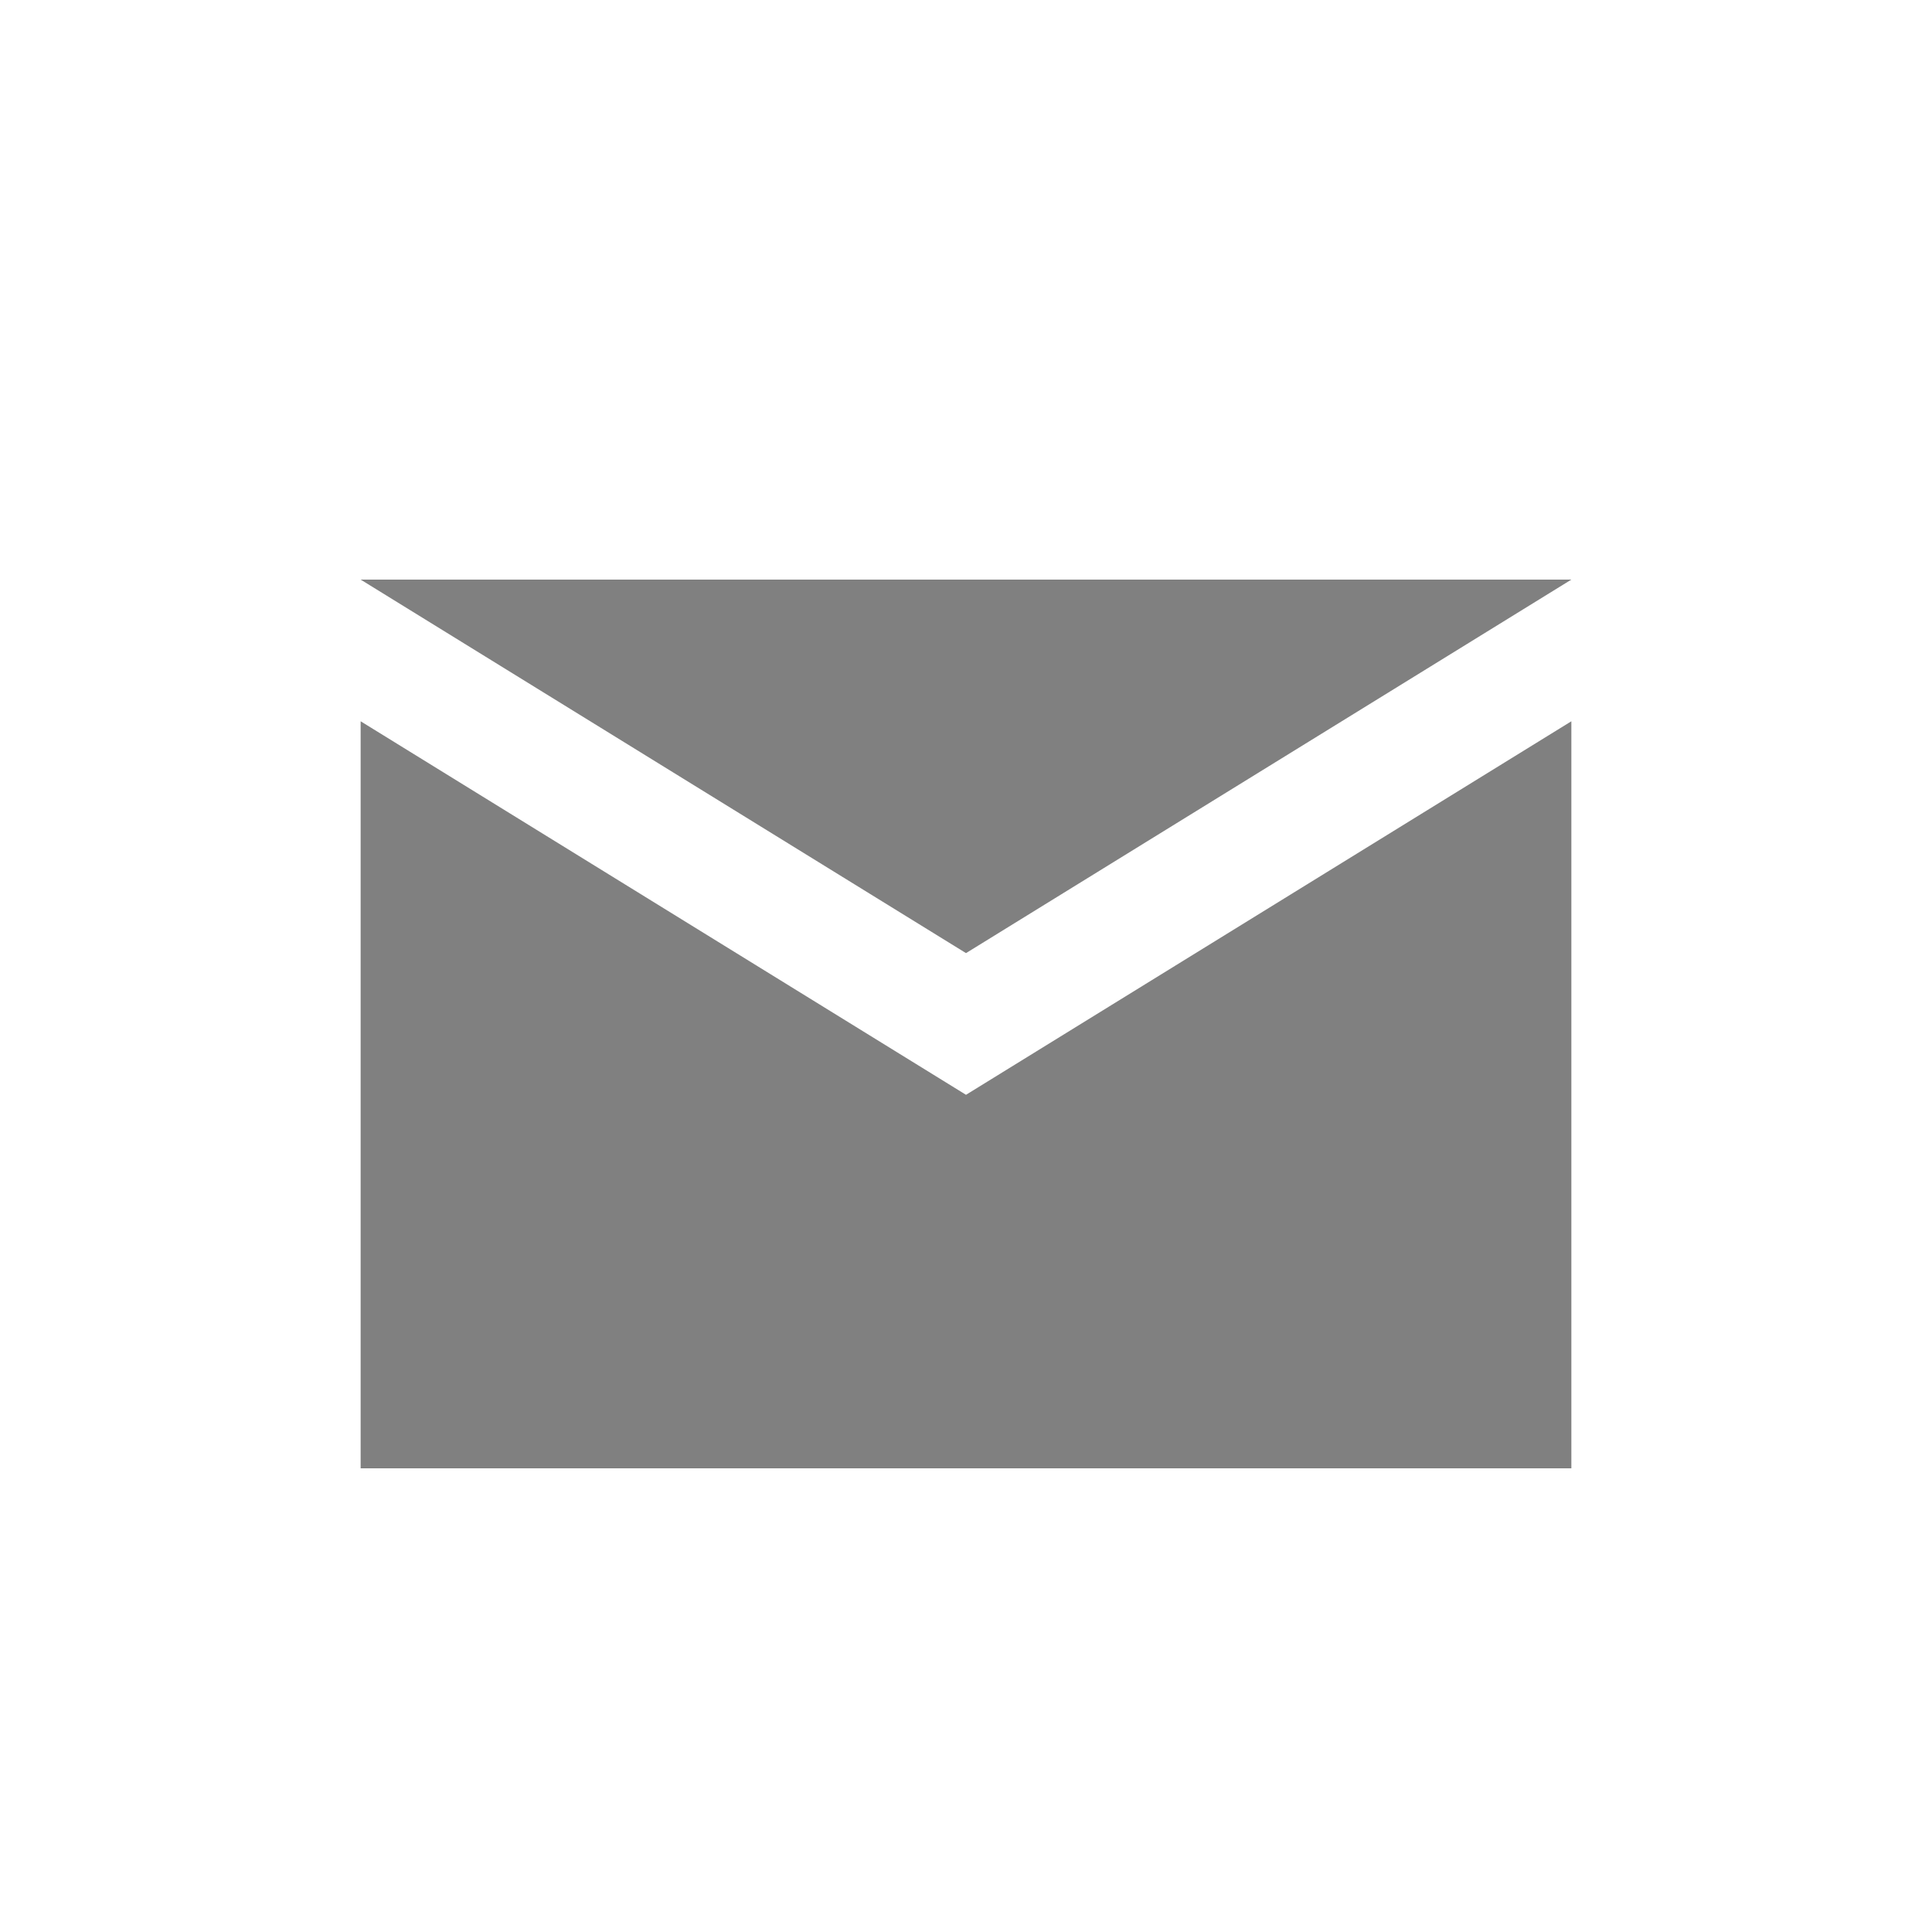
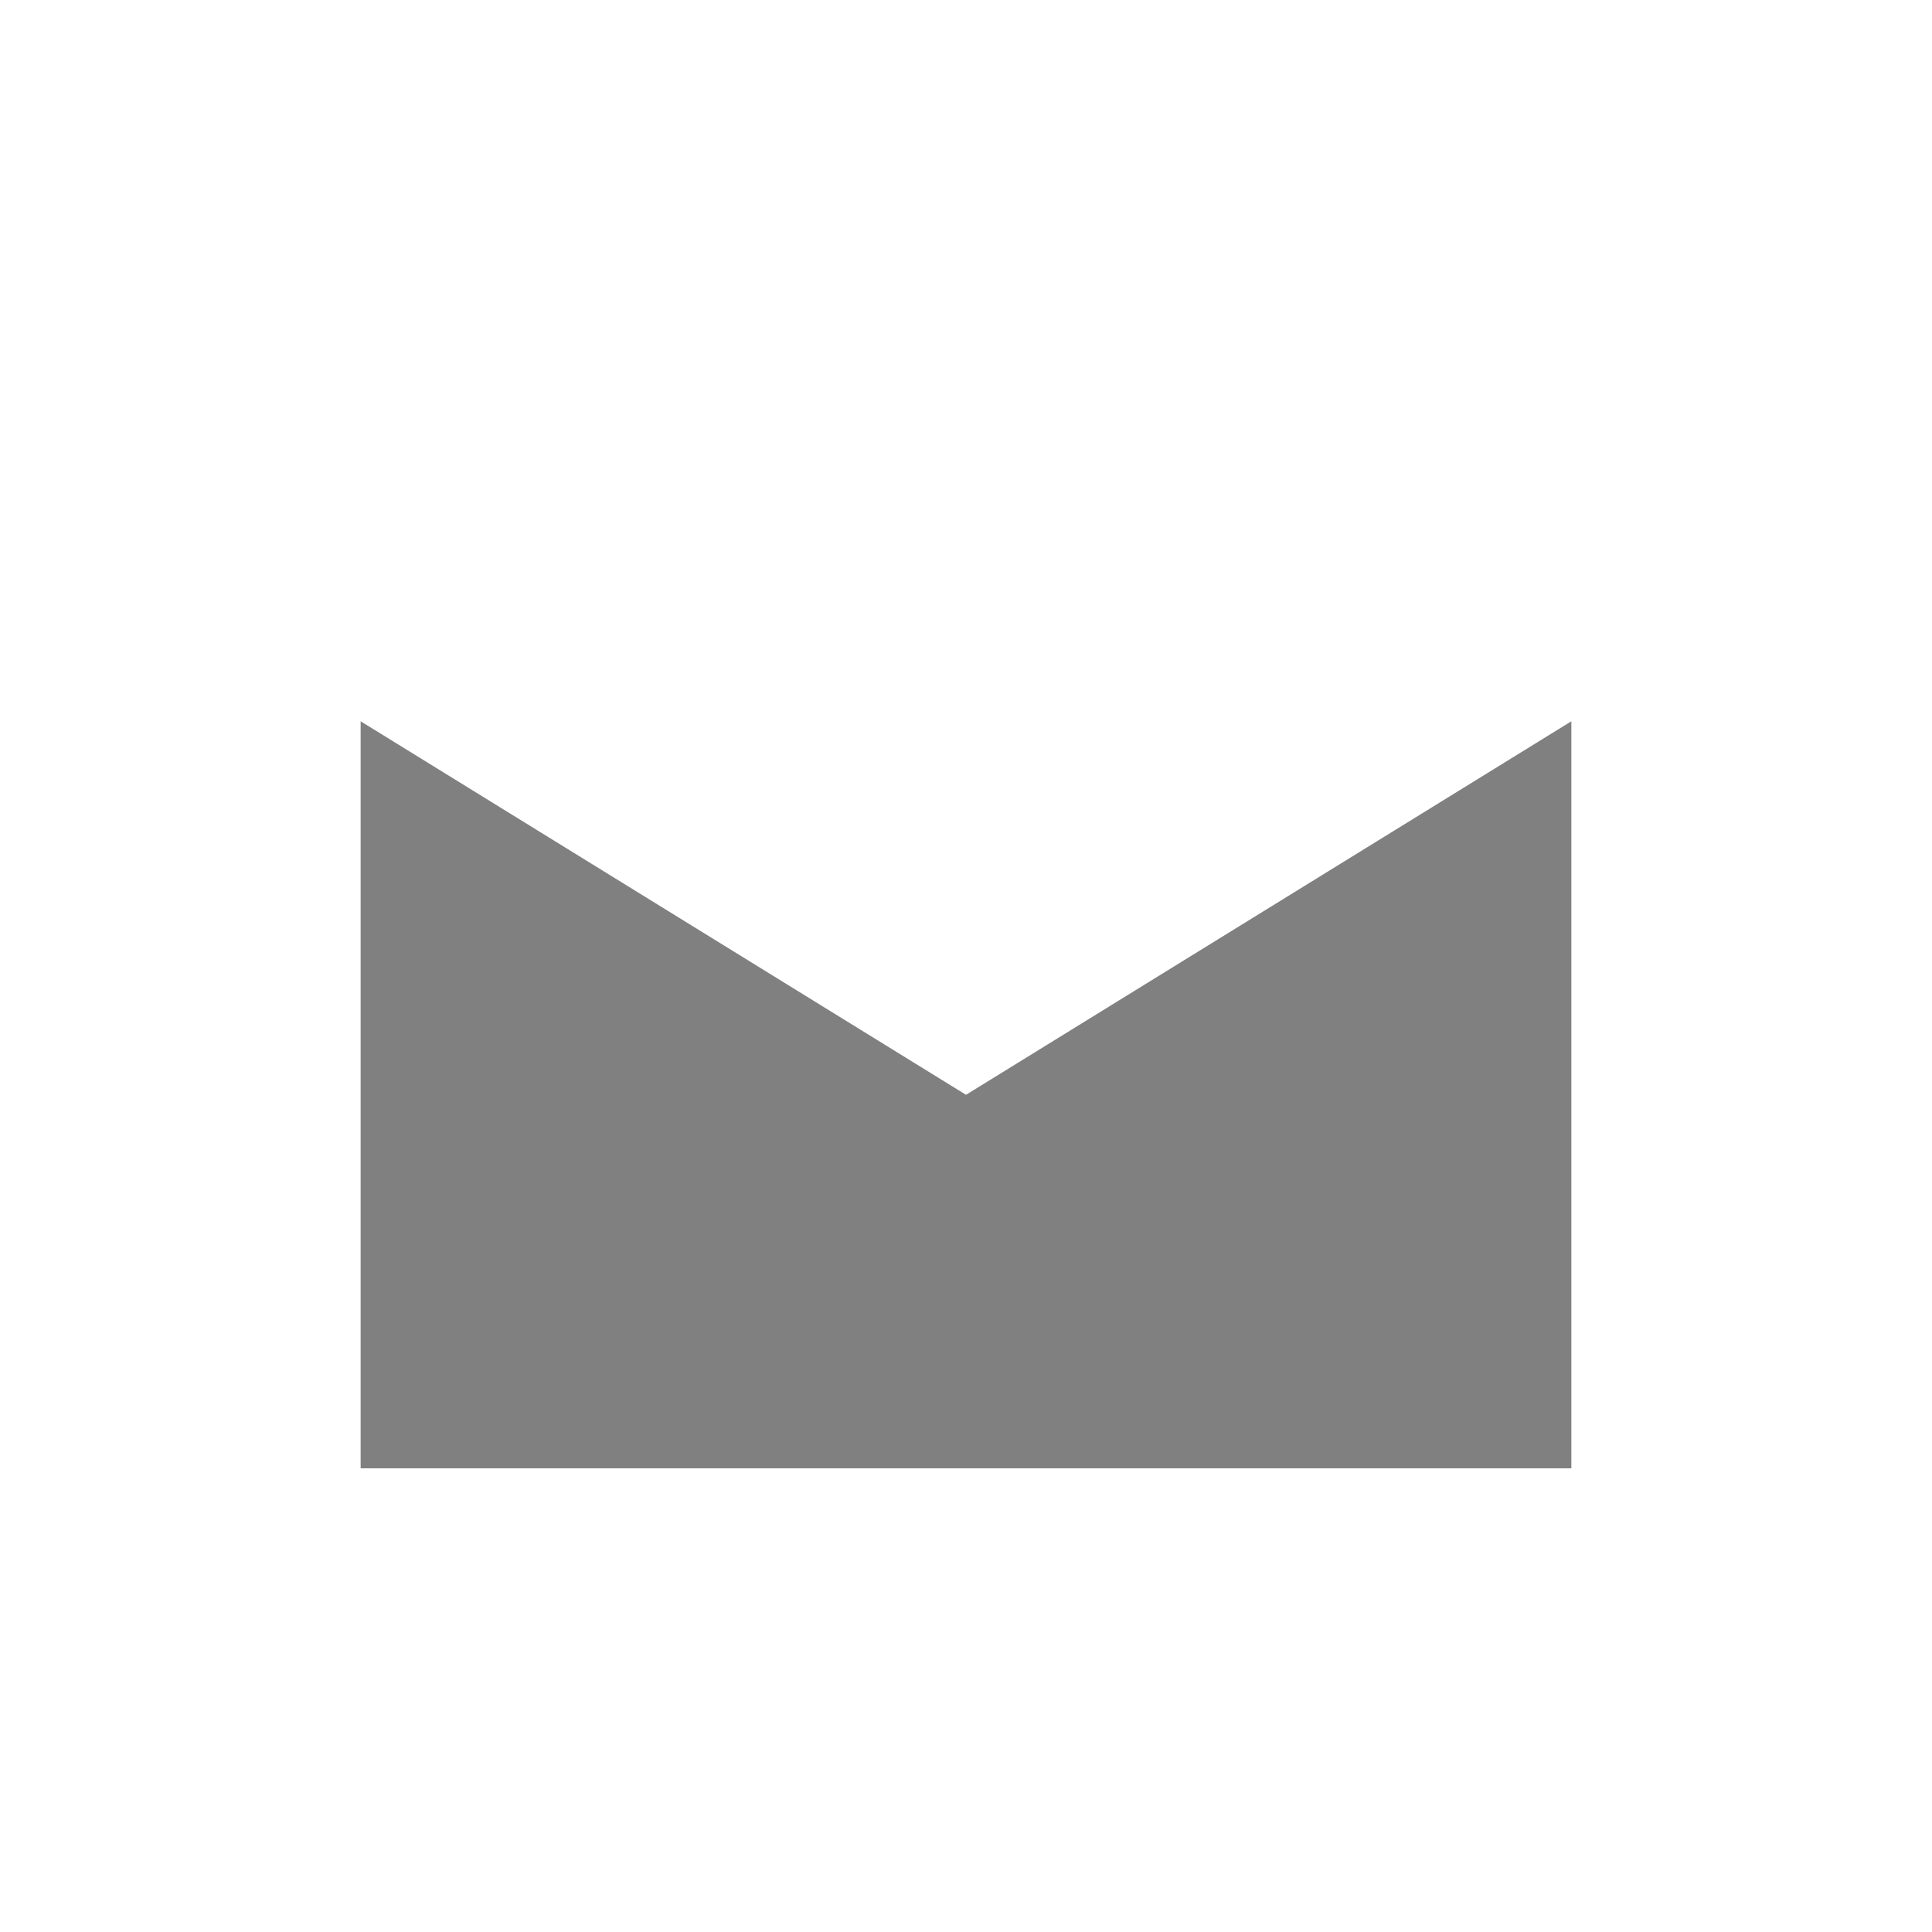
<svg xmlns="http://www.w3.org/2000/svg" version="1.1" id="レイヤー_1" x="0px" y="0px" viewBox="0 0 30 30" style="enable-background:new 0 0 30 30;" xml:space="preserve" width="30" height="30">
  <style type="text/css">
	.st0{fill:#808080;}
</style>
  <polygon class="st0" points="24.4,11.2 15,17 5.6,11.2 5.6,22.8 24.4,22.8 " />
-   <polygon class="st0" points="15,14.8 5.6,9 24.4,9 " />
</svg>